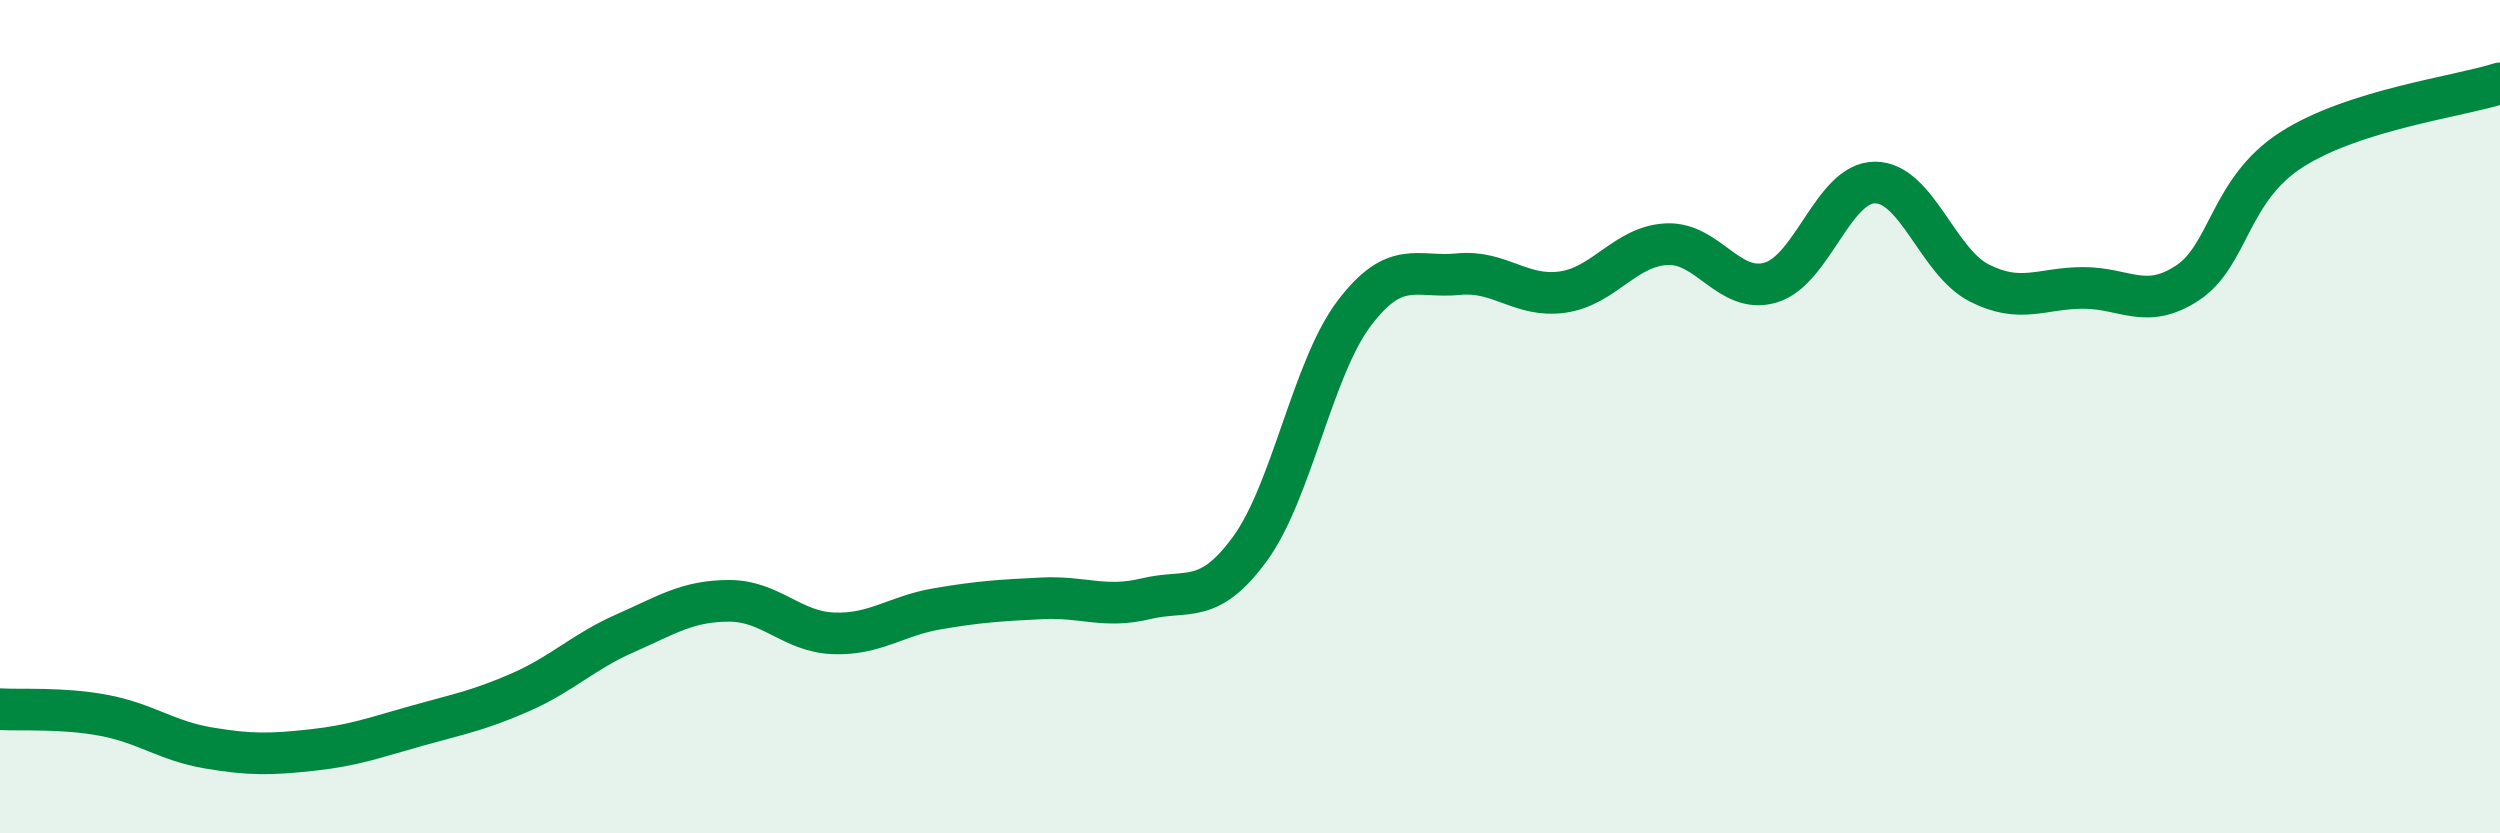
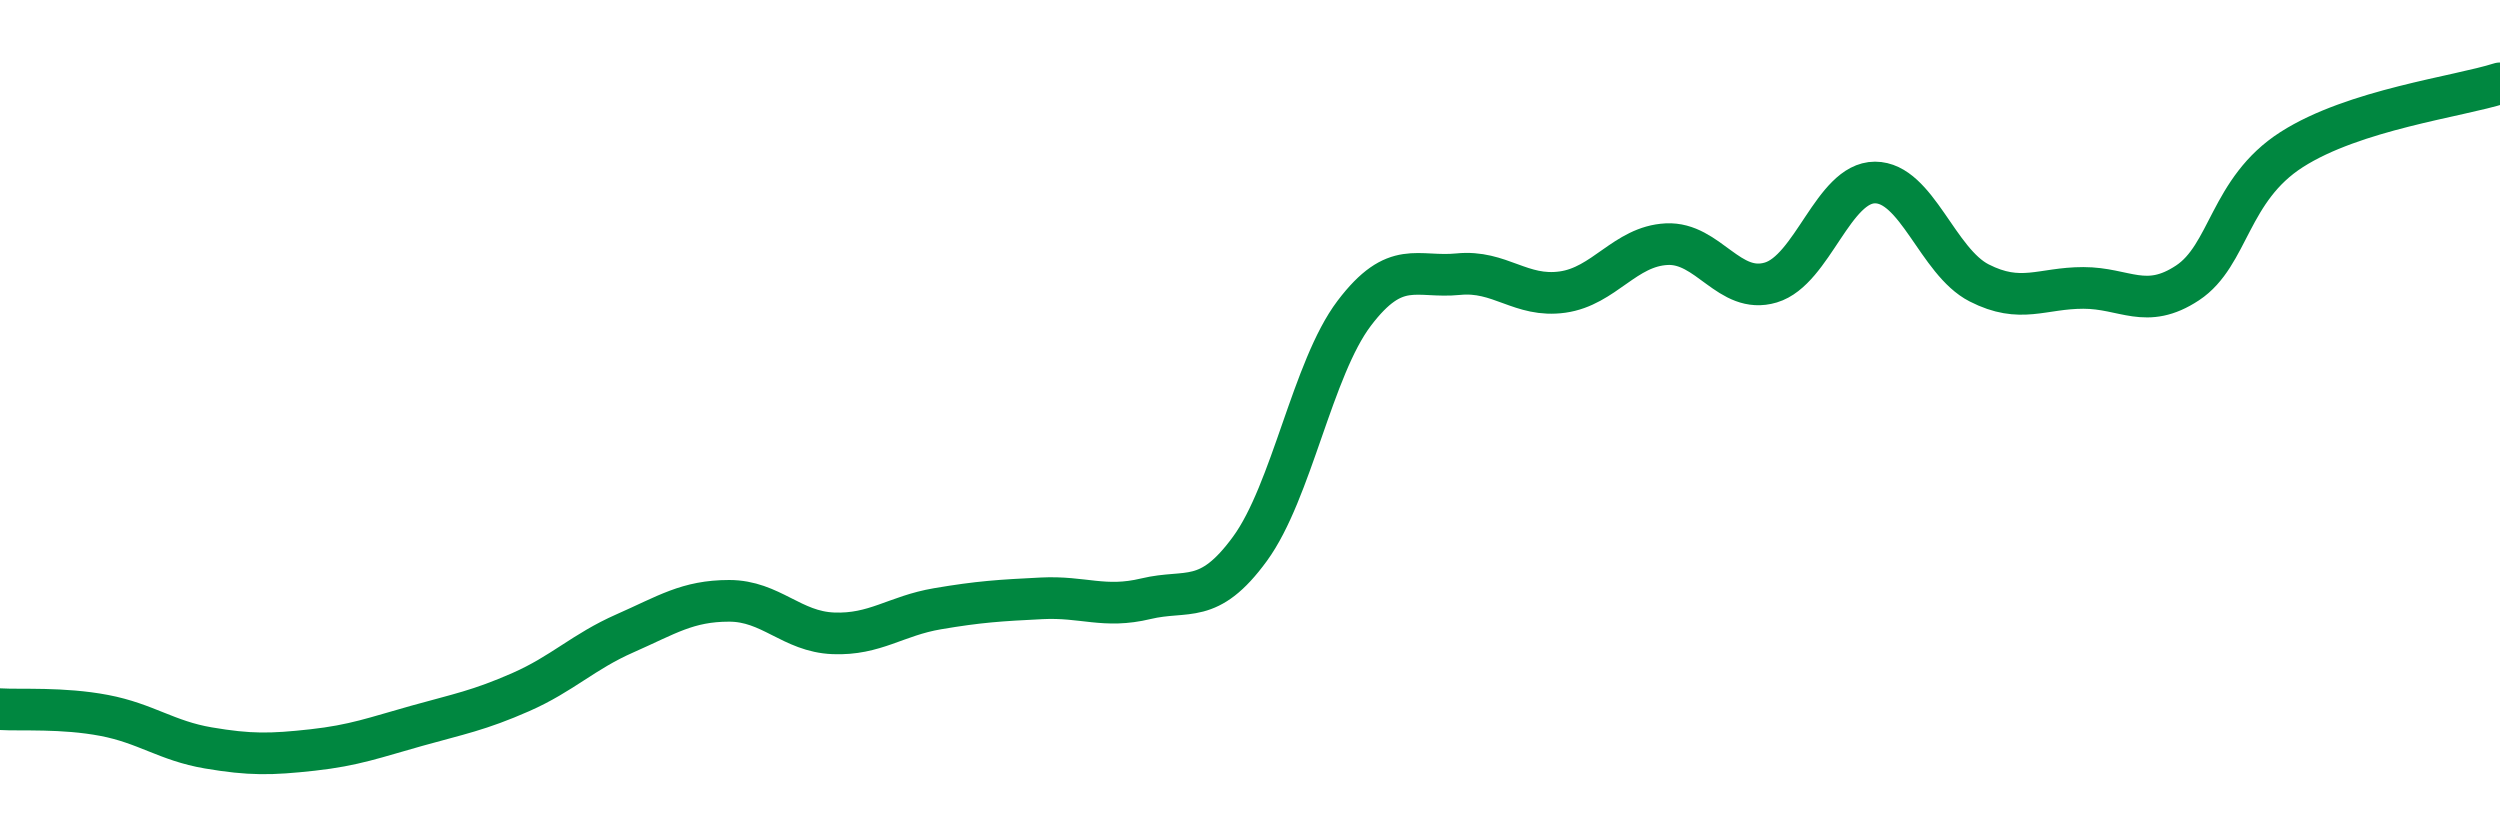
<svg xmlns="http://www.w3.org/2000/svg" width="60" height="20" viewBox="0 0 60 20">
-   <path d="M 0,17.02 C 0.5,17.05 1.5,16.98 2.5,17.17 C 3.5,17.36 4,17.78 5,17.95 C 6,18.12 6.5,18.11 7.5,18 C 8.5,17.89 9,17.7 10,17.42 C 11,17.14 11.5,17.05 12.5,16.61 C 13.5,16.17 14,15.64 15,15.2 C 16,14.76 16.5,14.42 17.5,14.42 C 18.5,14.42 19,15.16 20,15.2 C 21,15.24 21.5,14.78 22.5,14.61 C 23.5,14.44 24,14.41 25,14.36 C 26,14.31 26.5,14.61 27.5,14.37 C 28.5,14.13 29,14.54 30,13.17 C 31,11.8 31.5,8.84 32.5,7.52 C 33.5,6.2 34,6.68 35,6.58 C 36,6.48 36.5,7.15 37.5,7.01 C 38.5,6.87 39,5.91 40,5.86 C 41,5.81 41.5,7.08 42.5,6.78 C 43.5,6.48 44,4.38 45,4.38 C 46,4.38 46.5,6.28 47.5,6.79 C 48.5,7.3 49,6.91 50,6.91 C 51,6.91 51.5,7.45 52.5,6.79 C 53.5,6.13 53.5,4.55 55,3.59 C 56.5,2.63 59,2.32 60,2L60 20L0 20Z" fill="#008740" opacity="0.1" stroke-linecap="round" stroke-linejoin="round" />
  <path d="M 0,17.02 C 0.5,17.05 1.5,16.98 2.5,17.17 C 3.5,17.36 4,17.78 5,17.95 C 6,18.12 6.5,18.11 7.5,18 C 8.5,17.89 9,17.7 10,17.42 C 11,17.14 11.5,17.05 12.5,16.61 C 13.5,16.17 14,15.64 15,15.2 C 16,14.76 16.5,14.42 17.5,14.42 C 18.5,14.42 19,15.16 20,15.2 C 21,15.24 21.5,14.78 22.5,14.61 C 23.5,14.44 24,14.41 25,14.36 C 26,14.31 26.5,14.61 27.5,14.37 C 28.5,14.13 29,14.54 30,13.17 C 31,11.8 31.5,8.84 32.5,7.52 C 33.5,6.2 34,6.68 35,6.58 C 36,6.48 36.5,7.15 37.5,7.01 C 38.5,6.87 39,5.91 40,5.86 C 41,5.81 41.5,7.08 42.5,6.78 C 43.5,6.48 44,4.38 45,4.38 C 46,4.38 46.5,6.28 47.5,6.79 C 48.5,7.3 49,6.91 50,6.91 C 51,6.91 51.5,7.45 52.5,6.79 C 53.5,6.13 53.5,4.55 55,3.59 C 56.5,2.63 59,2.32 60,2" stroke="#008740" stroke-width="1" fill="none" stroke-linecap="round" stroke-linejoin="round" />
</svg>